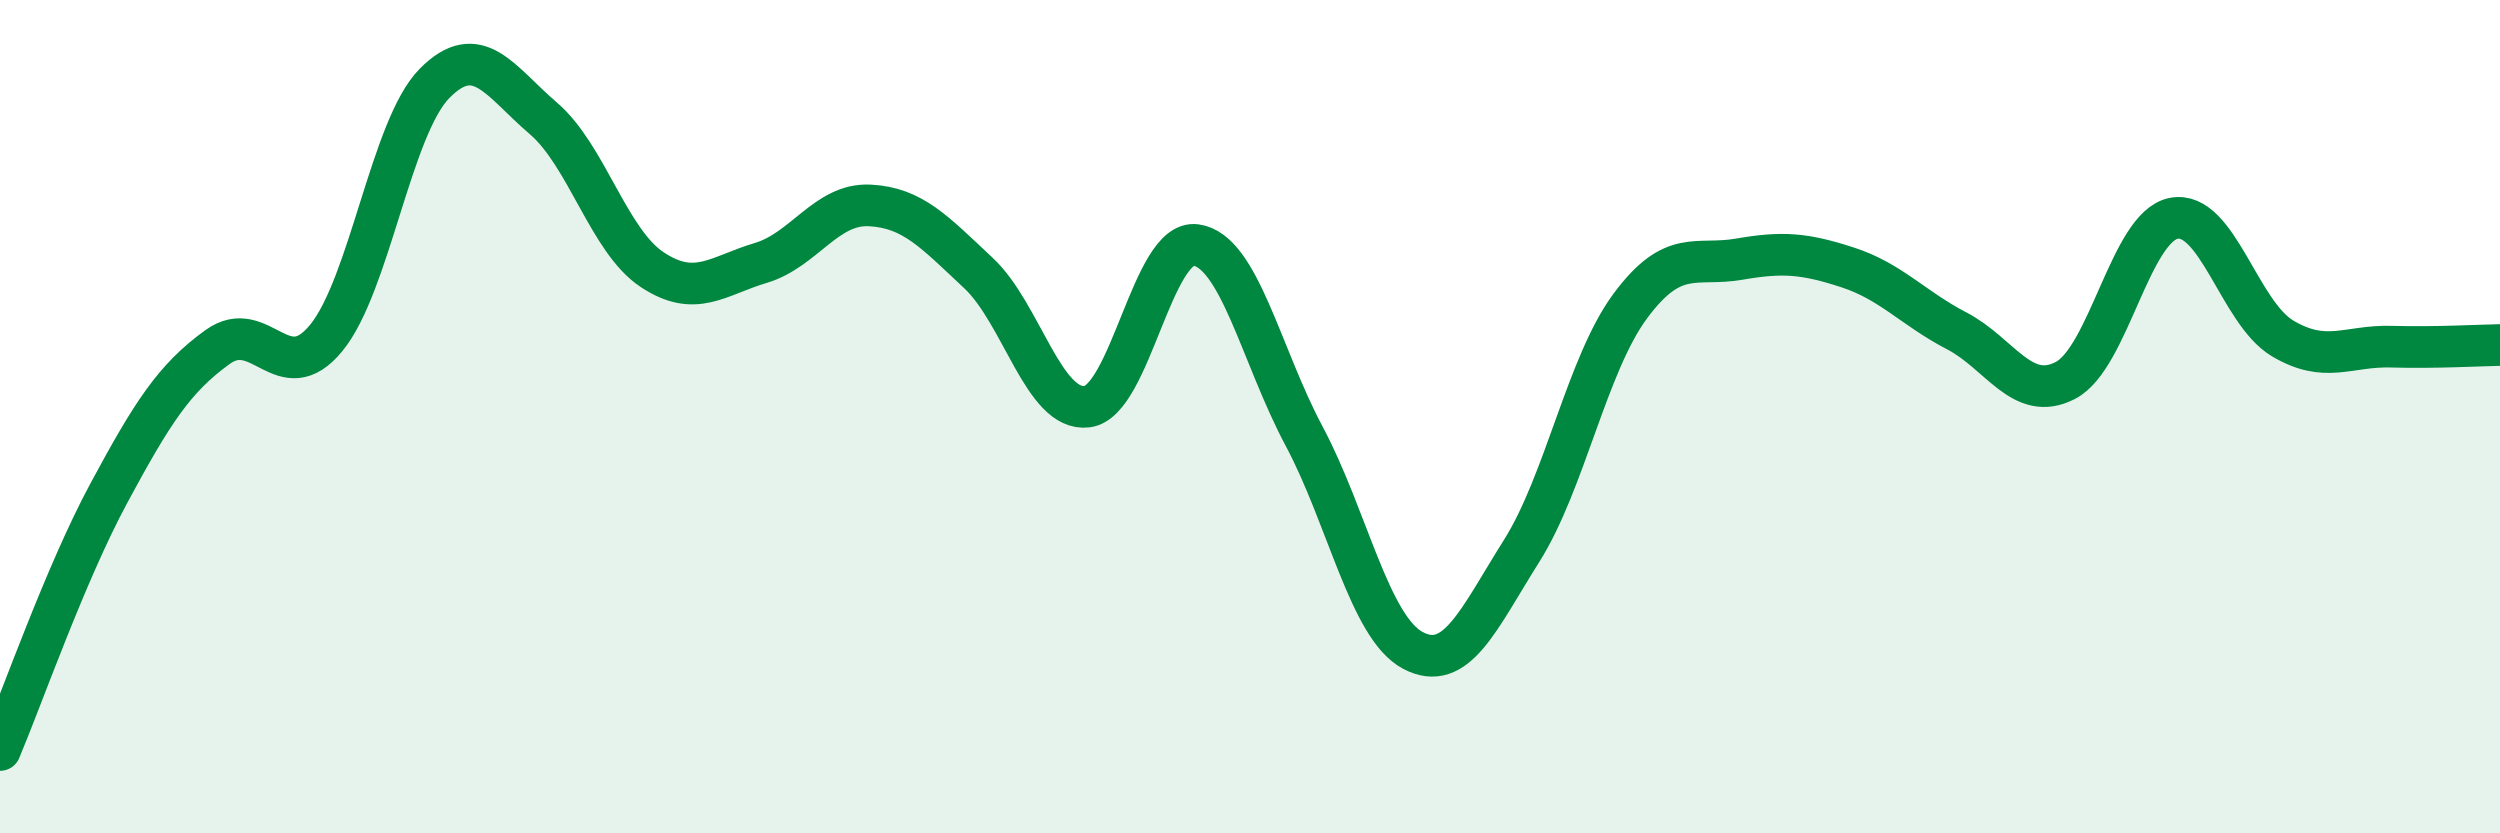
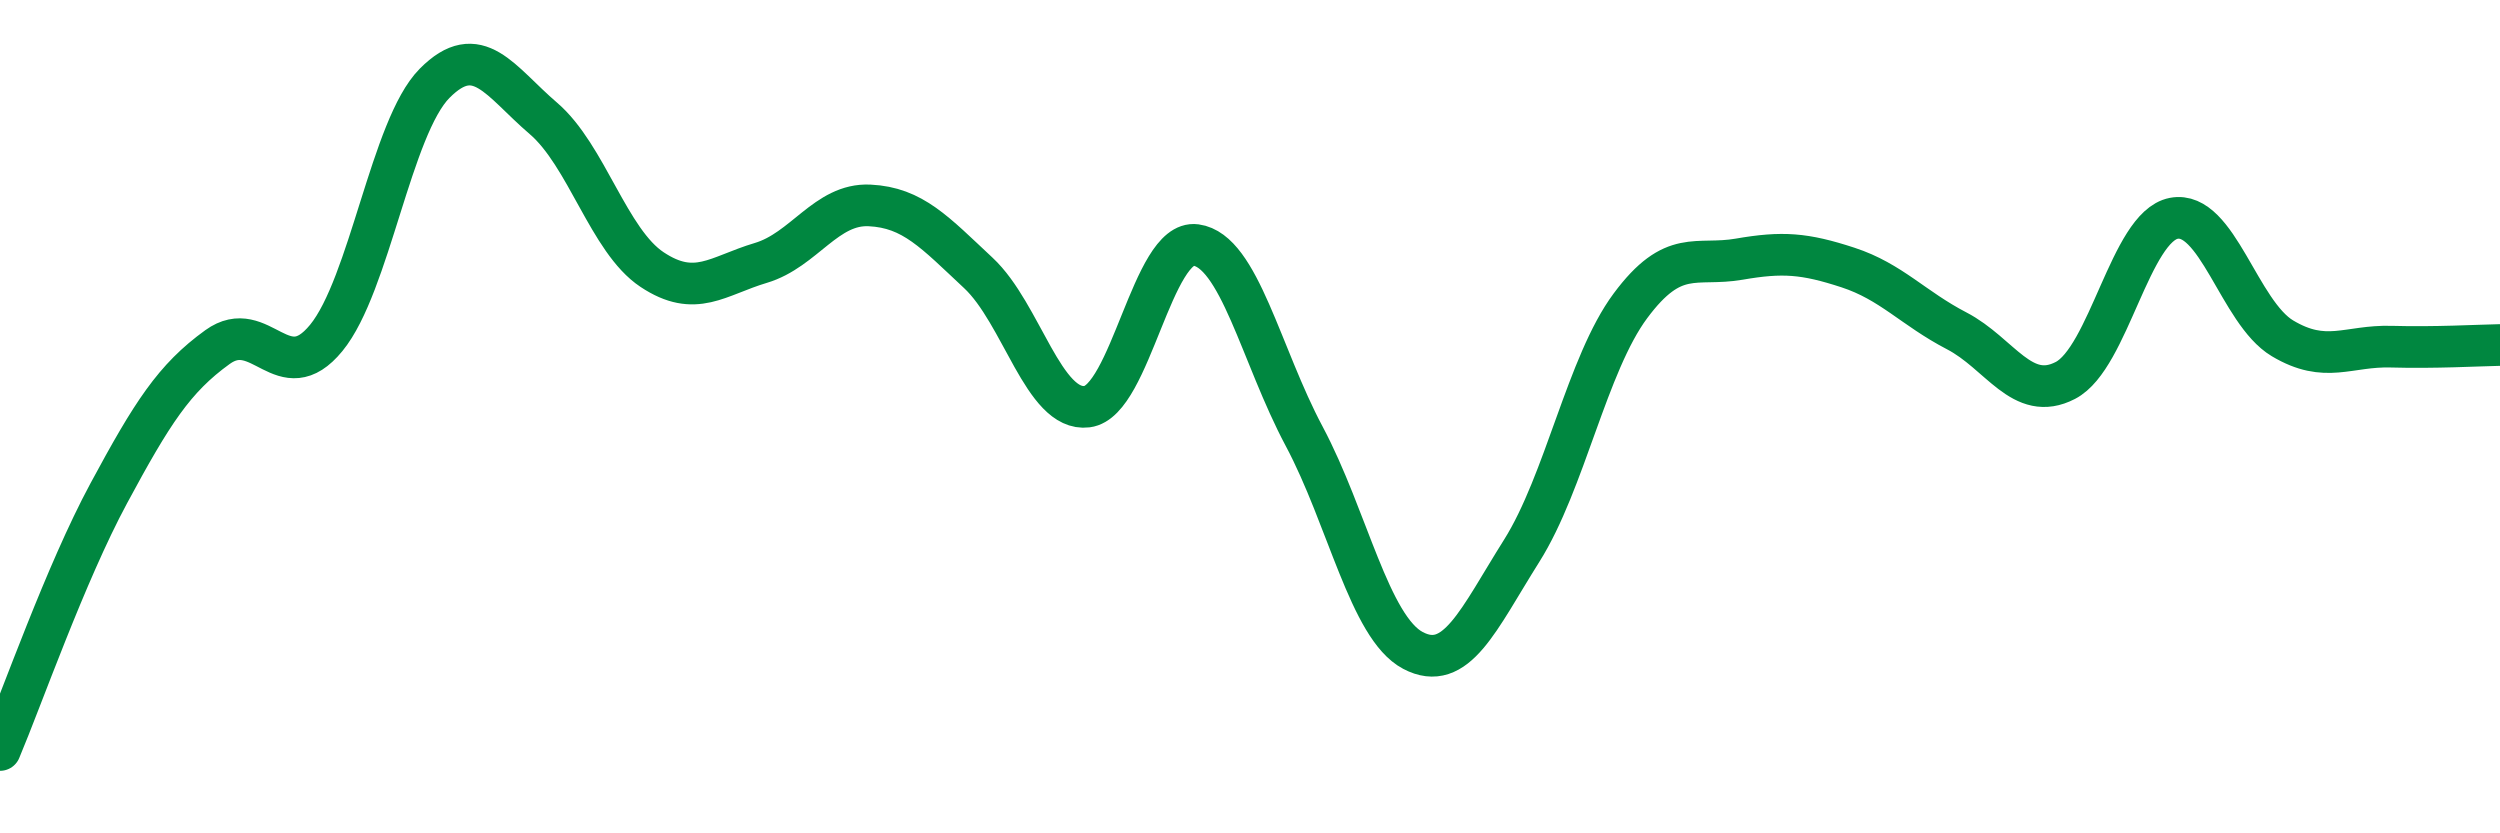
<svg xmlns="http://www.w3.org/2000/svg" width="60" height="20" viewBox="0 0 60 20">
-   <path d="M 0,18 C 0.52,16.77 1.57,13.77 2.61,11.84 C 3.65,9.91 4.18,9.08 5.22,8.33 C 6.26,7.58 6.79,9.38 7.83,8.11 C 8.87,6.84 9.39,3.05 10.43,2 C 11.47,0.95 12,1.95 13.04,2.84 C 14.08,3.73 14.61,5.78 15.65,6.47 C 16.69,7.16 17.22,6.62 18.26,6.31 C 19.3,6 19.83,4.88 20.87,4.93 C 21.91,4.98 22.44,5.58 23.48,6.55 C 24.52,7.52 25.05,9.89 26.09,9.76 C 27.13,9.63 27.66,5.74 28.7,5.88 C 29.74,6.02 30.26,8.52 31.3,10.47 C 32.34,12.42 32.87,15.06 33.91,15.61 C 34.95,16.16 35.48,14.87 36.52,13.22 C 37.56,11.57 38.09,8.74 39.13,7.34 C 40.17,5.94 40.7,6.4 41.74,6.22 C 42.78,6.04 43.31,6.08 44.35,6.42 C 45.39,6.76 45.92,7.4 46.96,7.94 C 48,8.48 48.53,9.67 49.57,9.13 C 50.61,8.59 51.13,5.44 52.17,5.24 C 53.21,5.04 53.74,7.5 54.78,8.12 C 55.82,8.74 56.35,8.29 57.39,8.32 C 58.43,8.35 59.48,8.29 60,8.28L60 20L0 20Z" fill="#008740" opacity="0.1" stroke-linecap="round" stroke-linejoin="round" />
  <path d="M 0,18 C 0.52,16.77 1.57,13.77 2.61,11.84 C 3.65,9.91 4.18,9.08 5.22,8.33 C 6.26,7.58 6.79,9.38 7.83,8.11 C 8.87,6.84 9.39,3.05 10.43,2 C 11.47,0.95 12,1.95 13.04,2.84 C 14.08,3.73 14.61,5.78 15.65,6.47 C 16.69,7.16 17.22,6.62 18.26,6.31 C 19.3,6 19.83,4.88 20.87,4.93 C 21.91,4.98 22.44,5.58 23.48,6.55 C 24.52,7.52 25.05,9.89 26.09,9.76 C 27.13,9.63 27.66,5.74 28.7,5.88 C 29.74,6.02 30.26,8.52 31.3,10.47 C 32.34,12.42 32.87,15.06 33.91,15.61 C 34.95,16.16 35.48,14.87 36.52,13.22 C 37.56,11.57 38.09,8.74 39.13,7.34 C 40.17,5.94 40.7,6.4 41.74,6.22 C 42.78,6.04 43.31,6.08 44.35,6.42 C 45.39,6.76 45.92,7.4 46.96,7.94 C 48,8.48 48.53,9.67 49.57,9.13 C 50.61,8.59 51.13,5.44 52.17,5.24 C 53.21,5.04 53.74,7.5 54.78,8.12 C 55.82,8.74 56.35,8.29 57.39,8.32 C 58.43,8.35 59.48,8.29 60,8.28" stroke="#008740" stroke-width="1" fill="none" stroke-linecap="round" stroke-linejoin="round" />
</svg>